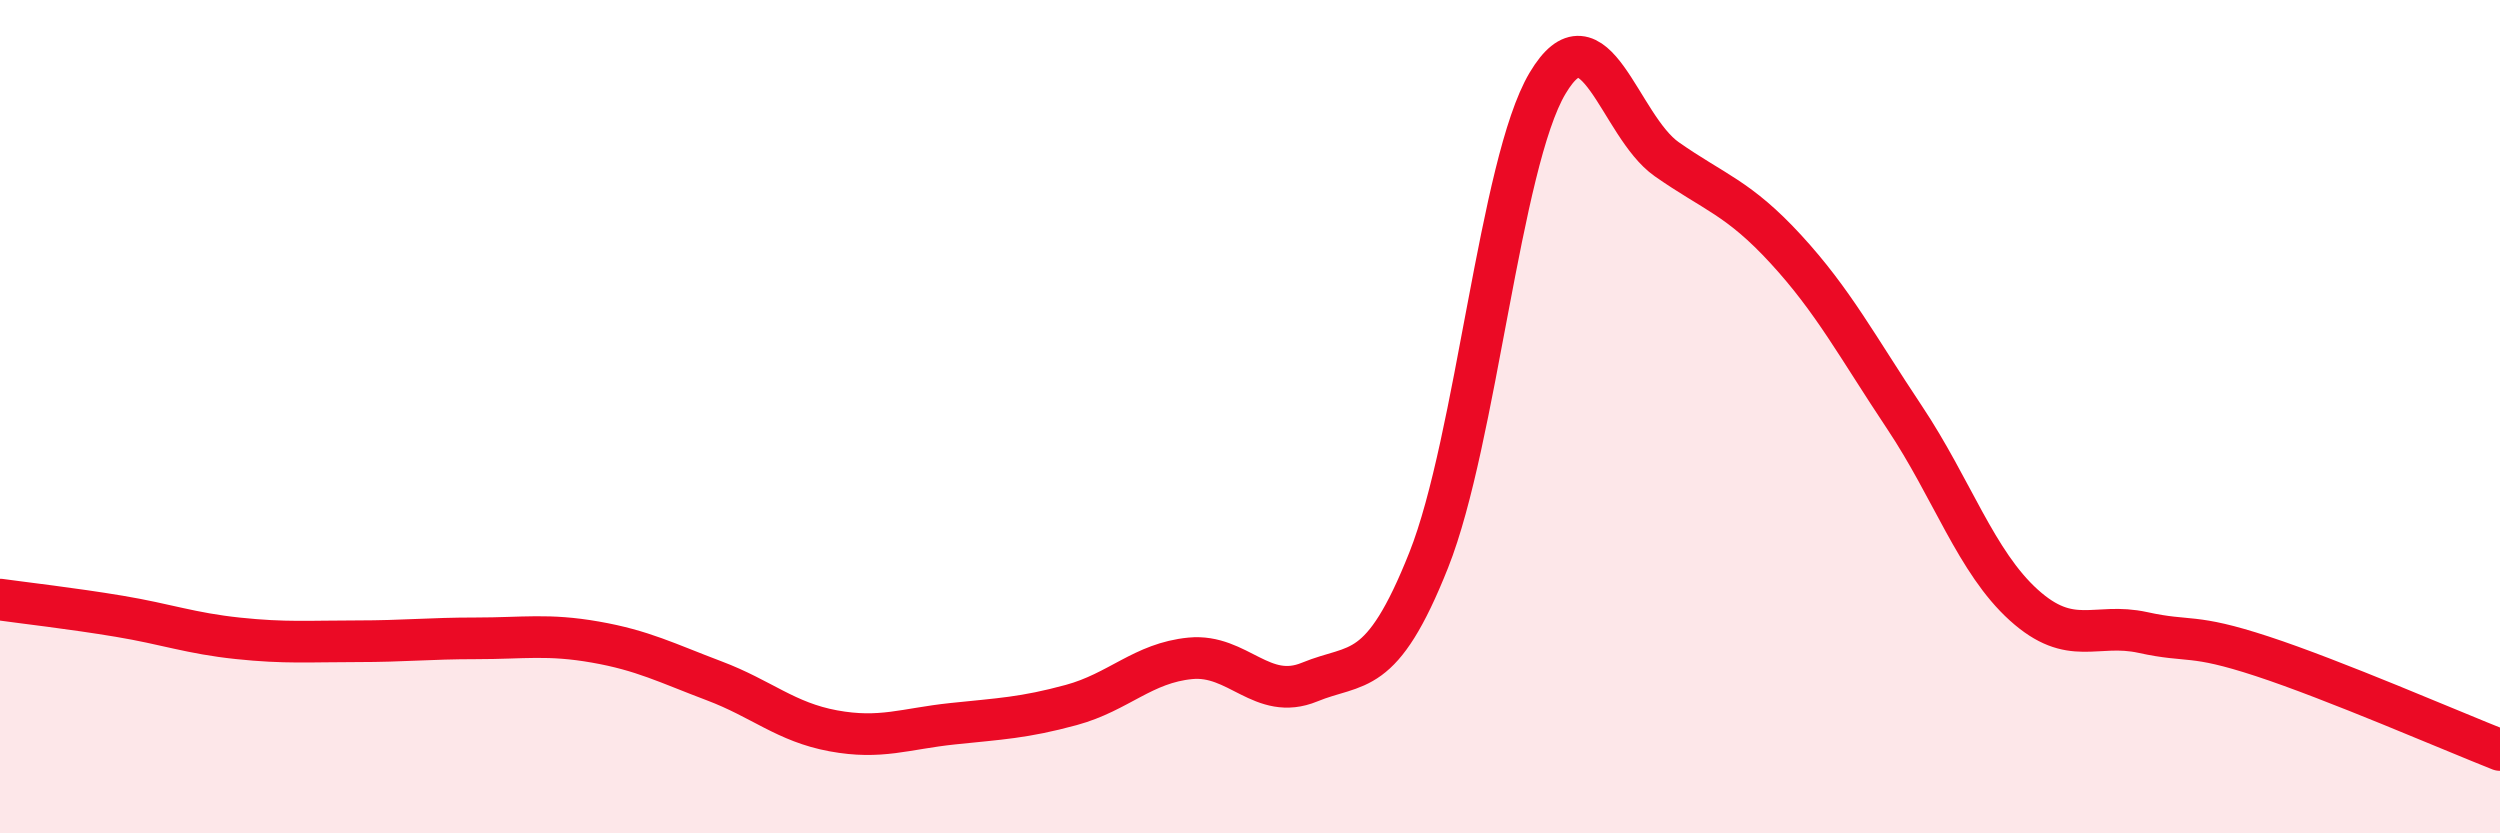
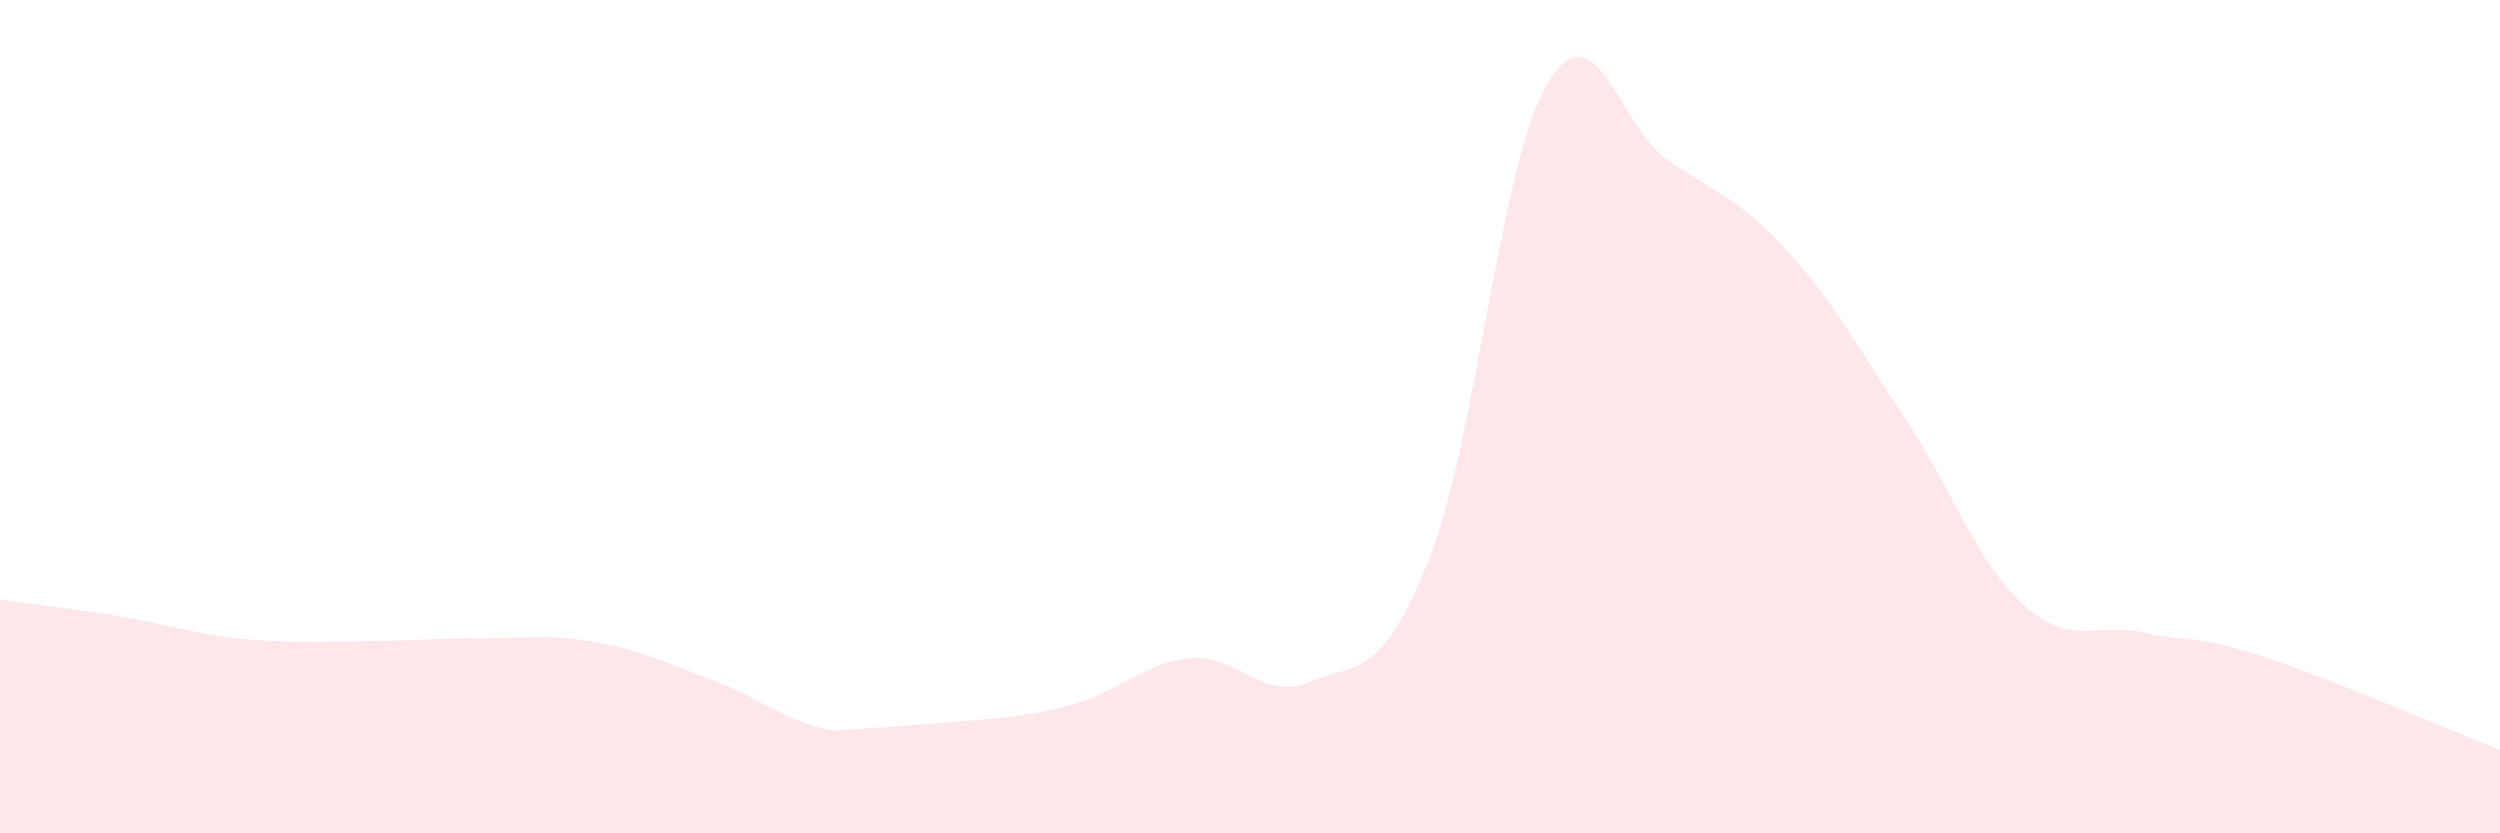
<svg xmlns="http://www.w3.org/2000/svg" width="60" height="20" viewBox="0 0 60 20">
-   <path d="M 0,14.39 C 0.57,14.47 1.72,14.6 2.86,14.79 C 4,14.98 4.57,15.2 5.71,15.32 C 6.85,15.44 7.43,15.39 8.57,15.39 C 9.71,15.39 10.29,15.32 11.43,15.32 C 12.57,15.32 13.15,15.21 14.29,15.41 C 15.43,15.61 16,15.91 17.14,16.34 C 18.28,16.77 18.86,17.33 20,17.54 C 21.14,17.75 21.72,17.49 22.86,17.37 C 24,17.25 24.57,17.23 25.71,16.92 C 26.85,16.61 27.43,15.91 28.57,15.8 C 29.71,15.69 30.29,16.84 31.43,16.37 C 32.57,15.9 33.15,16.31 34.29,13.44 C 35.43,10.57 36,3.92 37.14,2 C 38.28,0.08 38.86,3.02 40,3.82 C 41.14,4.62 41.72,4.74 42.86,5.98 C 44,7.22 44.57,8.31 45.71,10.02 C 46.85,11.73 47.43,13.49 48.57,14.52 C 49.71,15.55 50.29,14.93 51.43,15.18 C 52.57,15.43 52.58,15.19 54.29,15.75 C 56,16.31 58.86,17.55 60,18L60 20L0 20Z" fill="#EB0A25" opacity="0.1" stroke-linecap="round" stroke-linejoin="round" />
-   <path d="M 0,14.39 C 0.57,14.47 1.72,14.6 2.86,14.79 C 4,14.98 4.57,15.2 5.71,15.32 C 6.85,15.44 7.43,15.39 8.57,15.39 C 9.71,15.39 10.29,15.32 11.43,15.32 C 12.57,15.32 13.15,15.21 14.29,15.41 C 15.43,15.61 16,15.91 17.14,16.34 C 18.28,16.77 18.86,17.33 20,17.54 C 21.14,17.75 21.72,17.49 22.86,17.37 C 24,17.25 24.57,17.23 25.71,16.92 C 26.85,16.61 27.43,15.91 28.57,15.8 C 29.71,15.69 30.29,16.84 31.43,16.37 C 32.57,15.9 33.15,16.31 34.29,13.44 C 35.43,10.57 36,3.92 37.14,2 C 38.28,0.08 38.86,3.02 40,3.82 C 41.14,4.62 41.72,4.74 42.86,5.98 C 44,7.22 44.57,8.31 45.71,10.02 C 46.85,11.73 47.43,13.49 48.57,14.52 C 49.71,15.55 50.29,14.93 51.43,15.18 C 52.57,15.43 52.58,15.19 54.29,15.75 C 56,16.31 58.86,17.55 60,18" stroke="#EB0A25" stroke-width="1" fill="none" stroke-linecap="round" stroke-linejoin="round" />
+   <path d="M 0,14.39 C 0.57,14.47 1.72,14.6 2.86,14.79 C 4,14.98 4.57,15.2 5.71,15.32 C 6.85,15.44 7.43,15.39 8.57,15.39 C 9.71,15.39 10.29,15.32 11.43,15.32 C 12.57,15.32 13.15,15.21 14.29,15.41 C 15.43,15.61 16,15.91 17.14,16.34 C 18.28,16.77 18.86,17.33 20,17.54 C 24,17.25 24.57,17.23 25.71,16.92 C 26.85,16.61 27.43,15.91 28.57,15.8 C 29.71,15.69 30.29,16.84 31.43,16.37 C 32.57,15.9 33.15,16.31 34.29,13.44 C 35.43,10.57 36,3.92 37.14,2 C 38.28,0.08 38.86,3.02 40,3.82 C 41.14,4.62 41.72,4.74 42.86,5.98 C 44,7.22 44.57,8.31 45.71,10.02 C 46.85,11.73 47.43,13.49 48.57,14.52 C 49.71,15.55 50.29,14.93 51.43,15.18 C 52.57,15.43 52.58,15.19 54.29,15.75 C 56,16.31 58.86,17.55 60,18L60 20L0 20Z" fill="#EB0A25" opacity="0.1" stroke-linecap="round" stroke-linejoin="round" />
</svg>